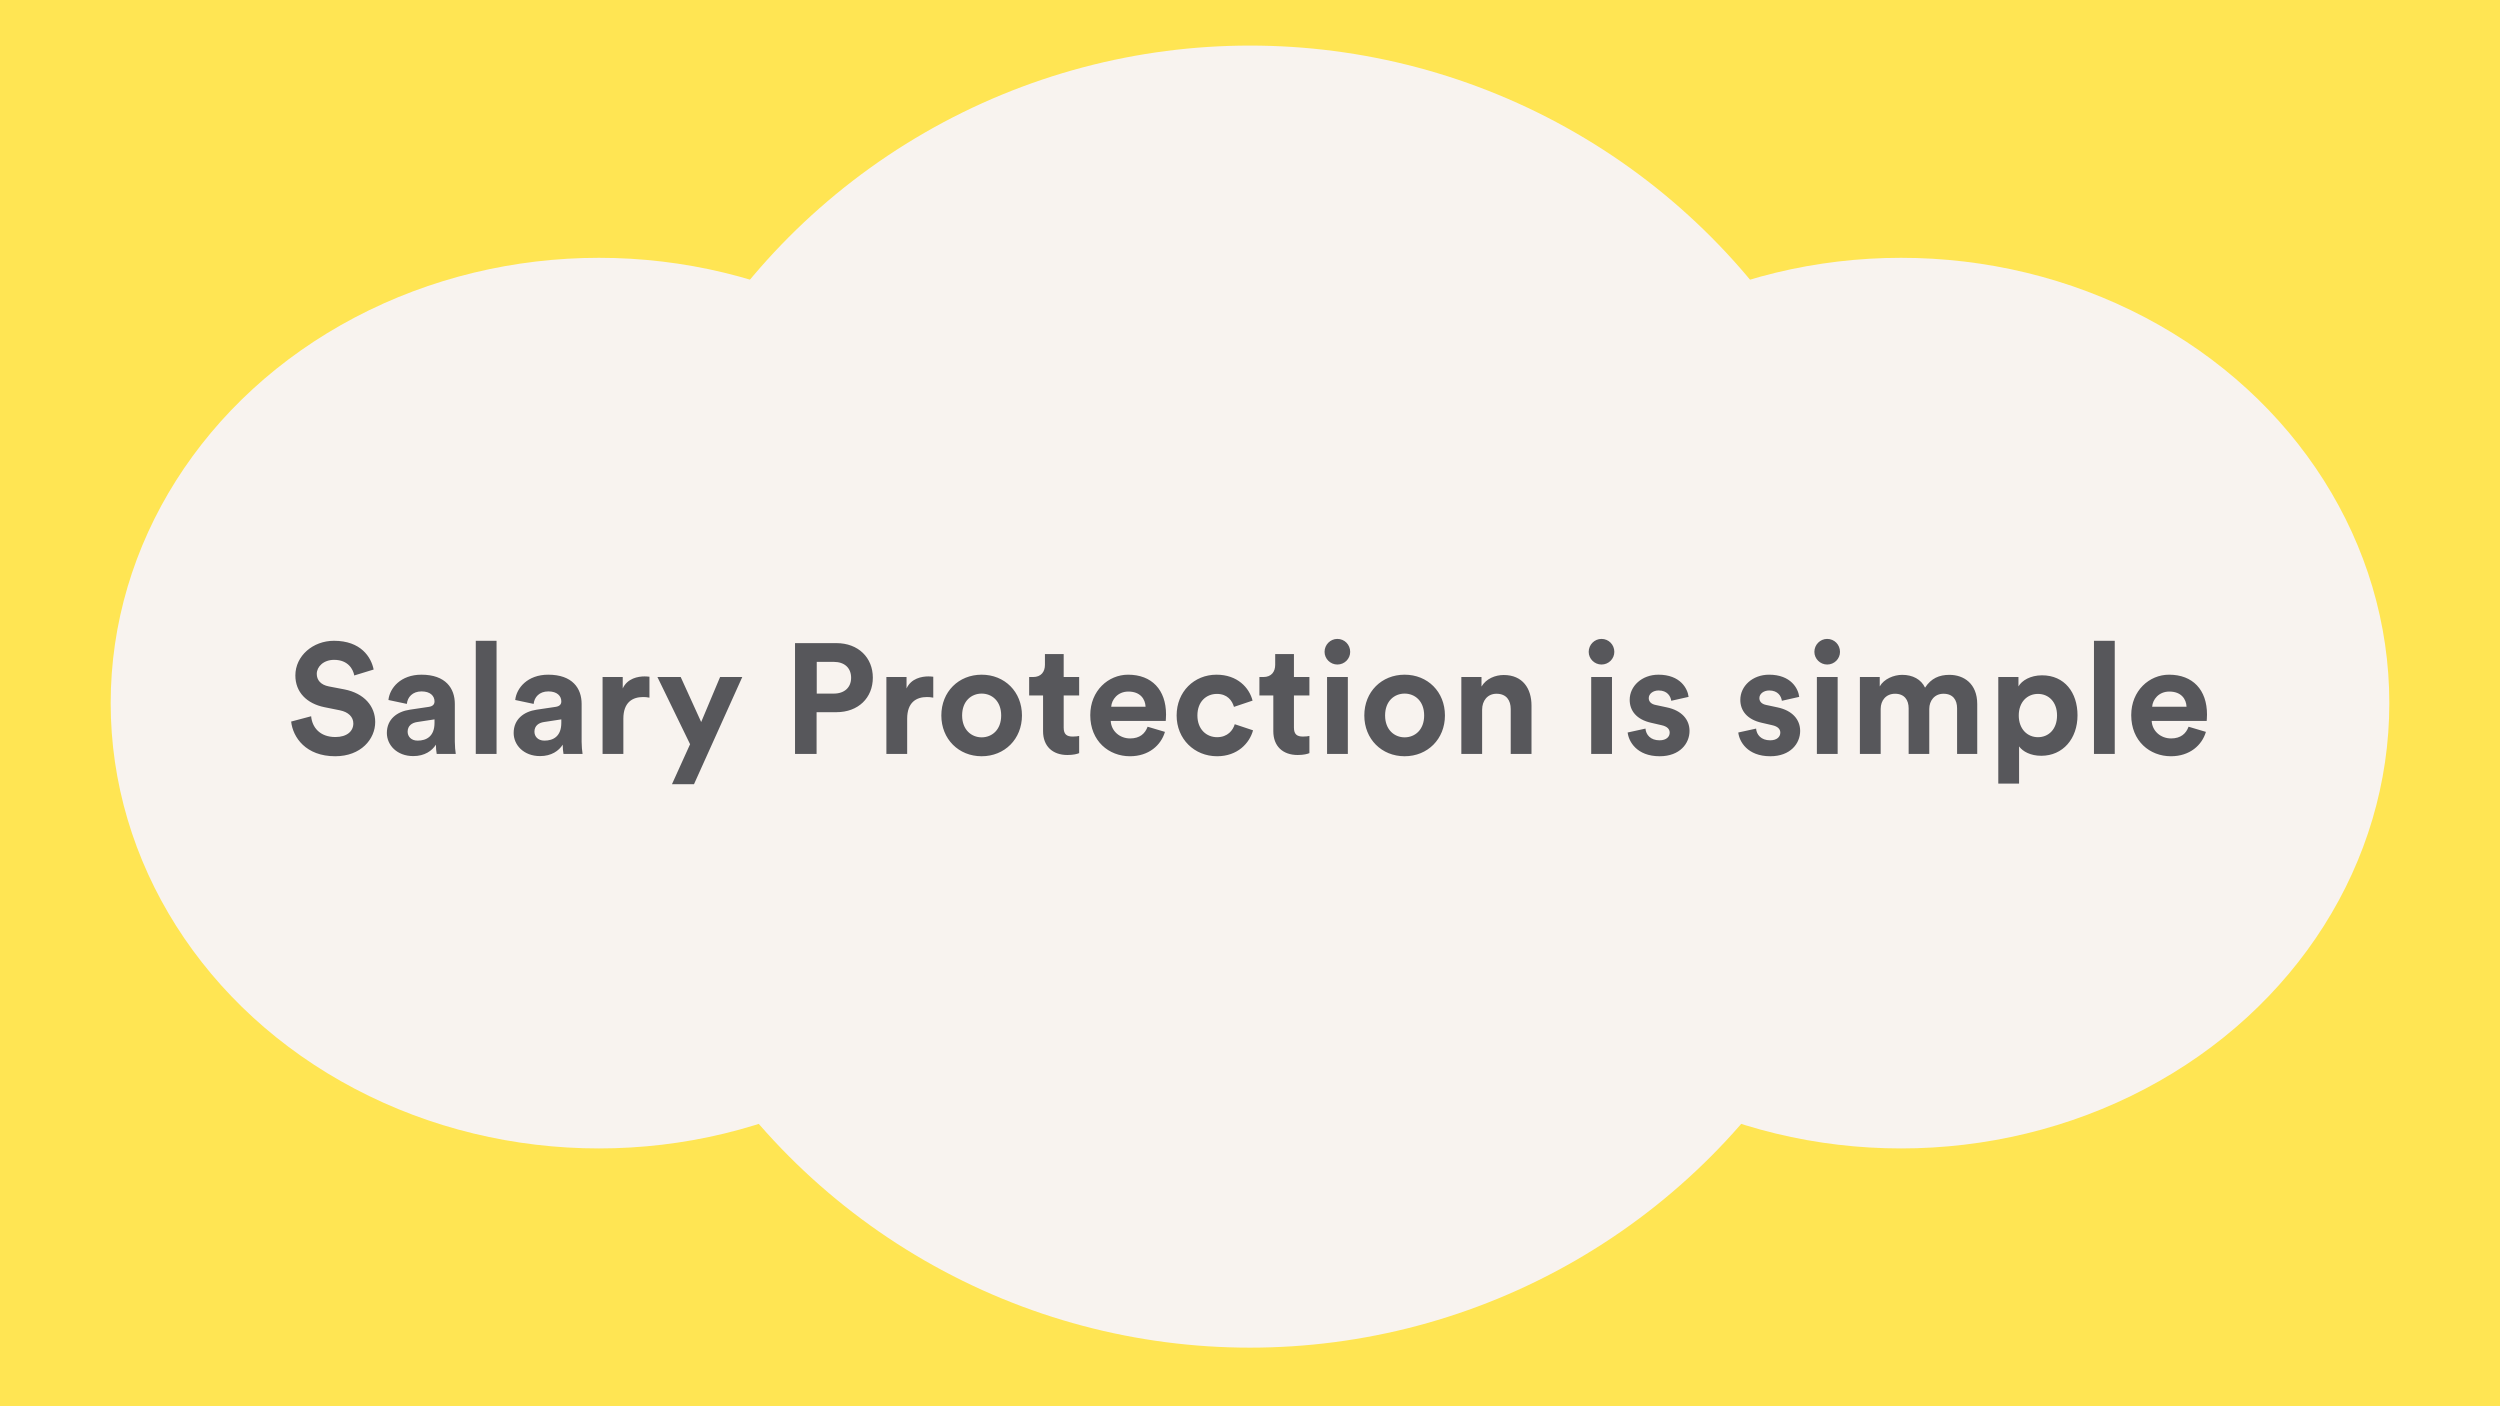
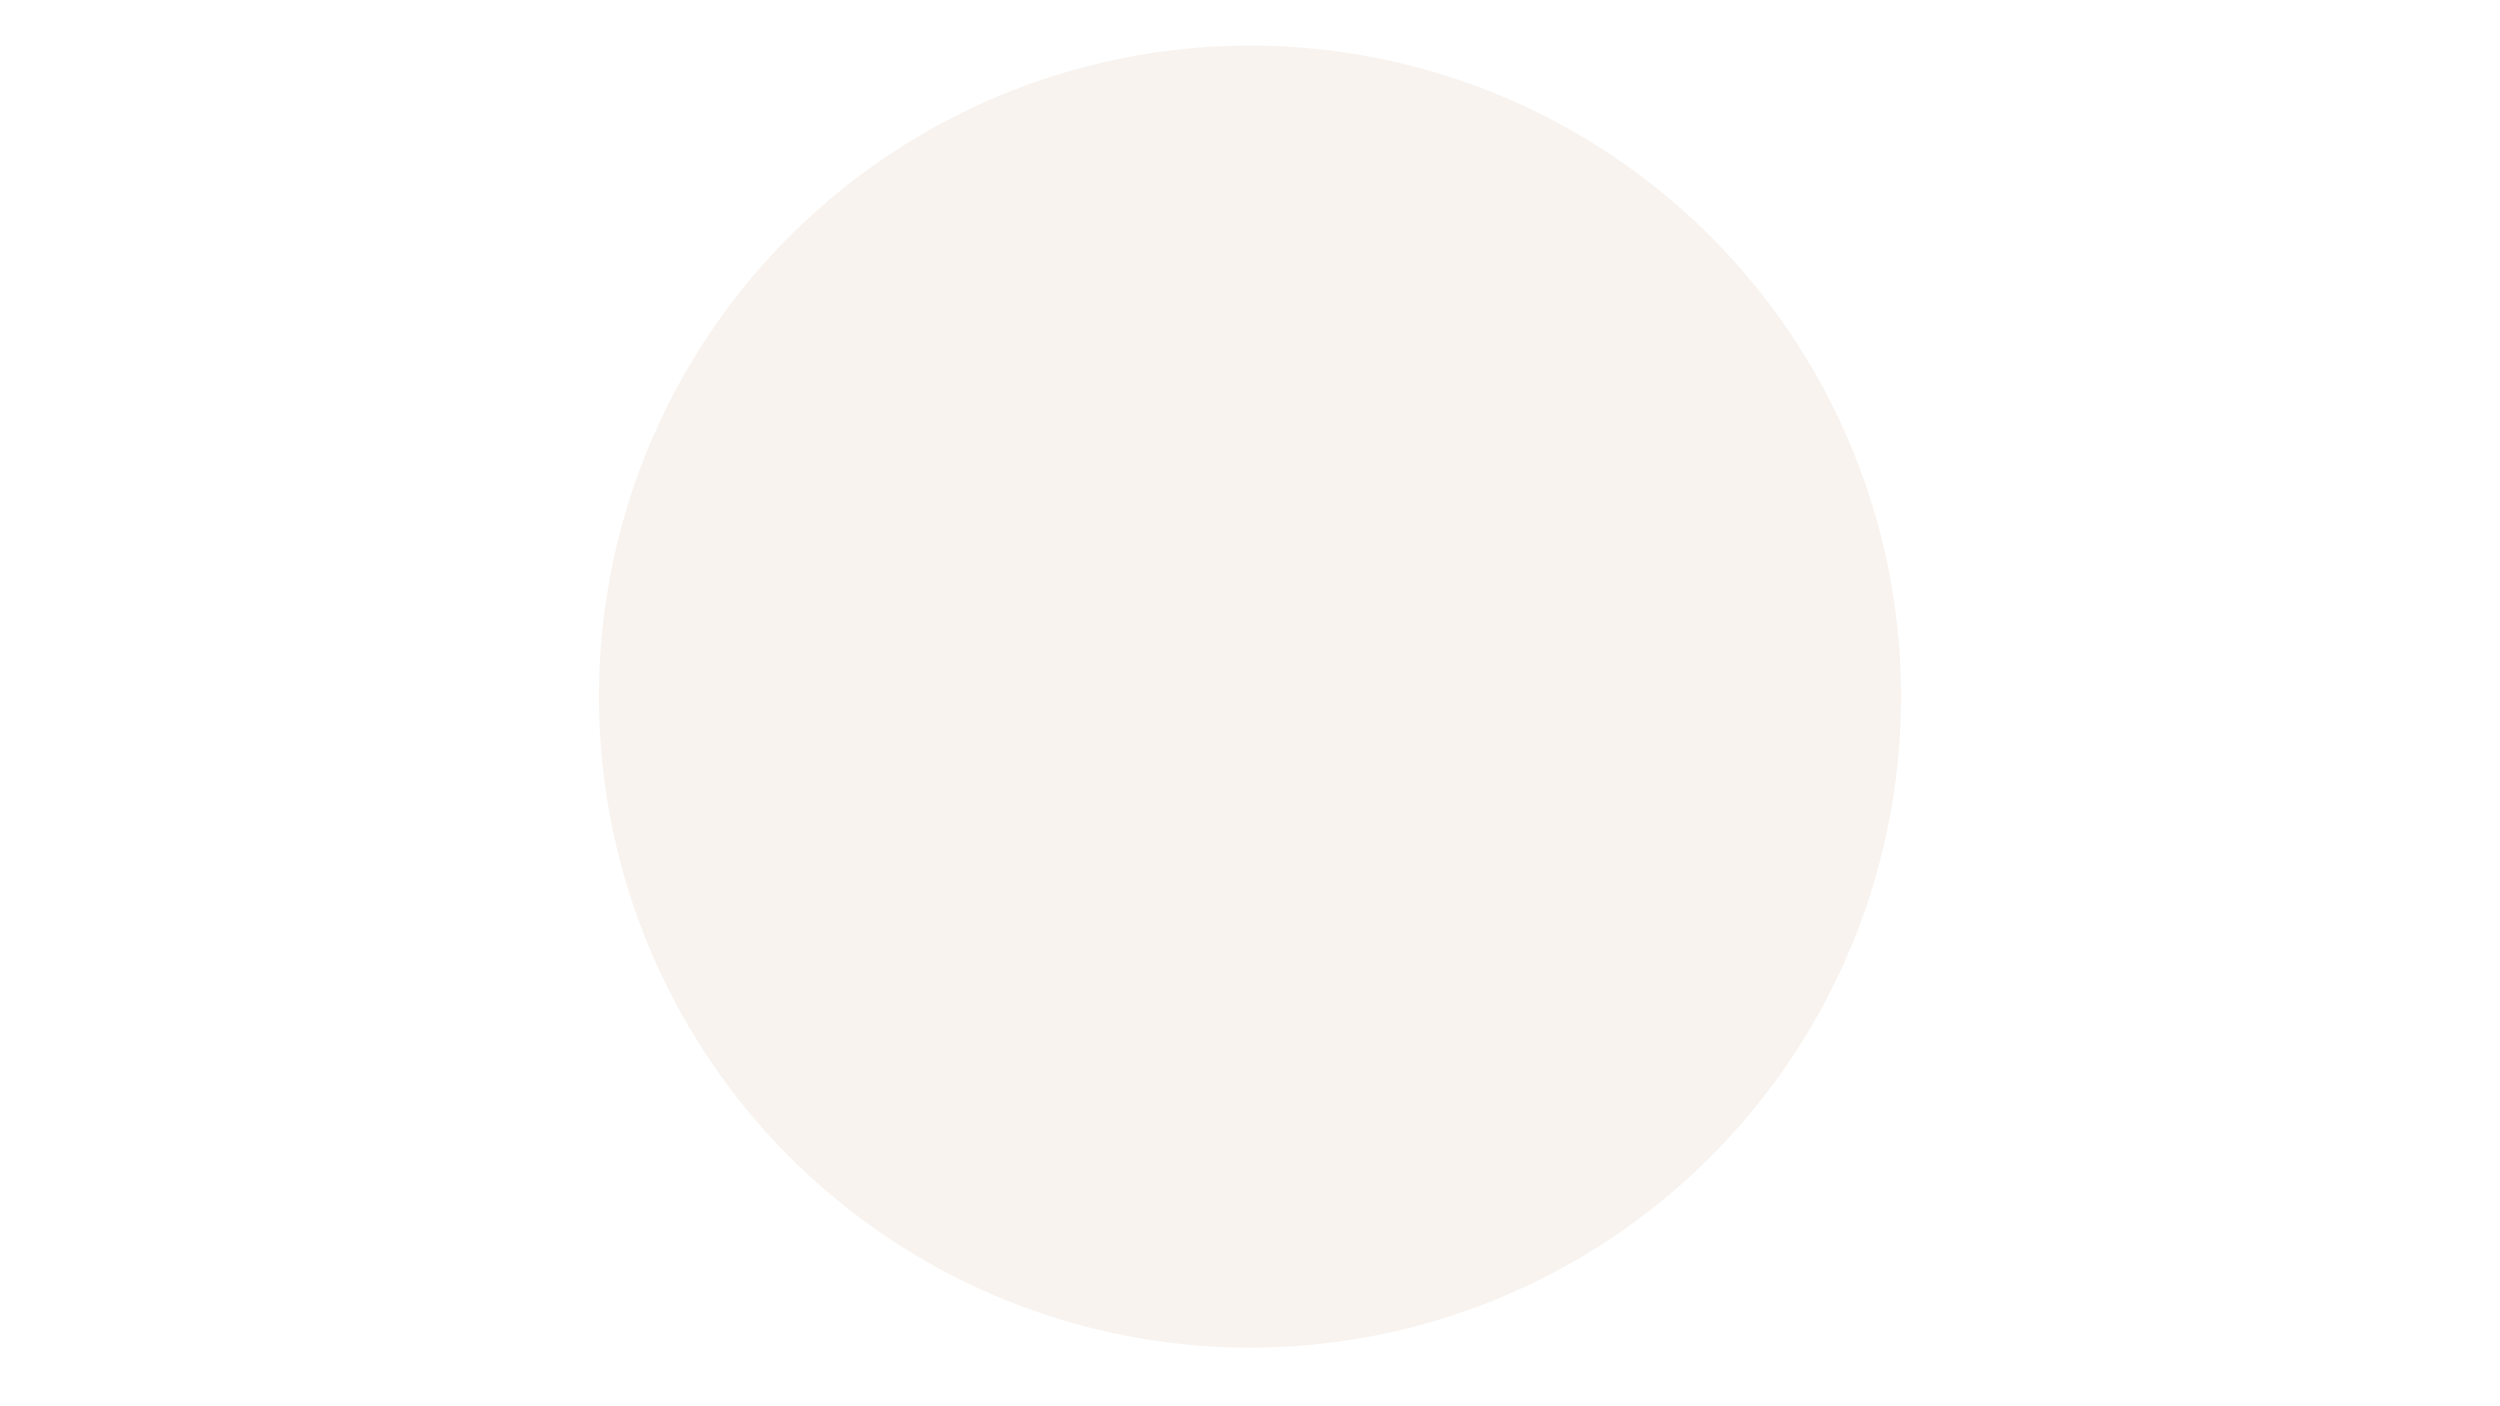
<svg xmlns="http://www.w3.org/2000/svg" width="1920" height="1080" viewBox="0 0 1920 1080" fill="none">
-   <path fill="#FFE553" d="M0 0h1920v1080H0z" />
  <circle cx="960" cy="535" r="500" fill="#F8F3EF" />
-   <ellipse cx="460" cy="540" rx="375" ry="342" fill="#F8F3EF" />
-   <ellipse cx="1460" cy="540" rx="375" ry="342" fill="#F8F3EF" />
-   <path d="M286.96 514.2c-1.92-9.6-9.84-22.08-30.48-22.08-16.08 0-29.64 11.52-29.64 26.64 0 12.84 8.76 21.6 22.32 24.36l11.88 2.4c6.6 1.32 10.32 5.16 10.32 10.08 0 6-4.92 10.44-13.8 10.44-12 0-17.88-7.56-18.6-15.96l-15.36 4.08c1.32 12.12 11.28 26.64 33.84 26.64 19.8 0 30.72-13.2 30.72-26.28 0-12-8.28-22.08-23.76-25.08l-11.88-2.28c-6.24-1.2-9.24-4.92-9.24-9.6 0-5.64 5.28-10.8 13.32-10.8 10.8 0 14.64 7.32 15.48 12l14.88-4.56zm10.148 48.72c0 9.24 7.68 17.76 20.28 17.76 8.76 0 14.4-4.08 17.4-8.76 0 2.28.24 5.52.6 7.08h14.64c-.36-2.04-.72-6.24-.72-9.36V540.6c0-11.88-6.96-22.44-25.68-22.44-15.84 0-24.36 10.2-25.32 19.44l14.16 3c.48-5.16 4.32-9.6 11.28-9.6 6.72 0 9.96 3.48 9.96 7.68 0 2.04-1.08 3.72-4.44 4.2l-14.52 2.16c-9.84 1.44-17.64 7.32-17.64 17.88zm23.64 5.88c-5.16 0-7.68-3.36-7.68-6.84 0-4.56 3.24-6.84 7.32-7.44l13.32-2.04v2.64c0 10.44-6.241 13.68-12.96 13.68zm60.607 10.2v-86.88h-15.96V579h15.96zm13.135-16.08c0 9.24 7.68 17.76 20.28 17.76 8.76 0 14.4-4.08 17.4-8.76 0 2.28.24 5.52.6 7.08h14.64c-.36-2.04-.72-6.24-.72-9.36V540.6c0-11.88-6.96-22.44-25.68-22.44-15.84 0-24.36 10.2-25.32 19.44l14.16 3c.48-5.16 4.32-9.6 11.28-9.6 6.72 0 9.96 3.48 9.96 7.68 0 2.04-1.08 3.72-4.44 4.2l-14.52 2.16c-9.84 1.44-17.64 7.32-17.64 17.88zm23.64 5.88c-5.16 0-7.68-3.36-7.68-6.84 0-4.56 3.24-6.84 7.32-7.44l13.32-2.04v2.64c0 10.44-6.24 13.68-12.96 13.68zm80.648-49.08c-1.2-.12-2.4-.24-3.72-.24-5.04 0-13.2 1.44-16.8 9.24v-8.76h-15.48V579h15.96v-27c0-12.72 7.08-16.68 15.24-16.68 1.44 0 3 .12 4.8.48v-16.08zm34.205 82.56l37.08-82.32h-17.04l-14.52 34.56-15.72-34.56h-17.88l25.08 51.6-13.92 30.72h16.92zm94.276-69.6v-24.36h13.08c8.28 0 13.32 4.68 13.32 12.24 0 7.32-5.04 12.12-13.32 12.12h-13.08zm15.12 14.28c16.8 0 27.96-11.04 27.96-26.52 0-15.36-11.16-26.52-27.96-26.52h-31.8V579h16.56v-32.04h15.24zm74.368-27.24c-1.2-.12-2.4-.24-3.72-.24-5.04 0-13.2 1.44-16.8 9.24v-8.76h-15.48V579h15.96v-27c0-12.72 7.08-16.68 15.24-16.68 1.44 0 3 .12 4.8.48v-16.08zm37.16 46.56c-7.8 0-15-5.76-15-16.8 0-11.16 7.2-16.8 15-16.8s15 5.64 15 16.8-7.2 16.8-15 16.8zm0-48.12c-17.64 0-30.96 13.08-30.96 31.32 0 18.12 13.32 31.32 30.96 31.32s30.96-13.2 30.96-31.32c0-18.24-13.32-31.32-30.96-31.32zm63.004-15.84h-14.4v8.28c0 5.28-2.88 9.36-9.12 9.36h-3v14.16h10.68v27.48c0 11.4 7.2 18.24 18.72 18.24 4.68 0 7.56-.84 9-1.44v-13.2c-.84.24-3 .48-4.92.48-4.56 0-6.96-1.68-6.96-6.84v-24.72h11.88v-14.16h-11.88v-17.64zm36.491 40.44c.36-5.4 4.92-11.64 13.2-11.64 9.12 0 12.96 5.76 13.2 11.64h-26.4zm27.96 15.36c-1.92 5.28-6 9-13.44 9-7.92 0-14.52-5.64-14.88-13.44h42.24c0-.24.24-2.64.24-4.92 0-18.96-10.92-30.6-29.16-30.6-15.12 0-29.04 12.24-29.04 31.08 0 19.92 14.28 31.56 30.48 31.56 14.52 0 23.88-8.52 26.88-18.72l-13.32-3.96zm53.248-25.2c7.92 0 11.64 5.04 13.08 9.96l14.28-4.8c-2.52-9.96-11.64-19.92-27.72-19.92-17.16 0-30.6 13.08-30.6 31.32 0 18.12 13.68 31.32 31.08 31.32 15.72 0 24.96-10.08 27.6-19.92l-14.04-4.68c-1.32 4.56-5.4 9.96-13.56 9.96s-15.12-6-15.12-16.68 6.84-16.56 15-16.56zm59.137-30.6h-14.4v8.28c0 5.28-2.88 9.36-9.12 9.36h-3v14.16h10.68v27.48c0 11.4 7.2 18.24 18.72 18.24 4.683 0 7.563-.84 9.003-1.44v-13.2c-.84.24-3 .48-4.92.48-4.563 0-6.963-1.68-6.963-6.84v-24.72h11.883v-14.16h-11.883v-17.64zM1035.14 579v-59.04h-15.96V579h15.96zm-17.88-78.36c0 5.28 4.44 9.72 9.84 9.72 5.52 0 9.84-4.44 9.84-9.72 0-5.52-4.32-9.96-9.84-9.96-5.4 0-9.84 4.44-9.84 9.96zm61.49 65.64c-7.8 0-15-5.76-15-16.8 0-11.16 7.2-16.8 15-16.8s15 5.64 15 16.8-7.2 16.8-15 16.8zm0-48.12c-17.64 0-30.96 13.08-30.96 31.32 0 18.12 13.32 31.32 30.96 31.32s30.96-13.2 30.96-31.32c0-18.24-13.32-31.32-30.96-31.32zm59.52 26.88c0-6.84 4.08-12.24 11.04-12.24 7.68 0 10.92 5.16 10.92 11.76V579h15.96v-37.2c0-12.96-6.72-23.4-21.36-23.4-6.36 0-13.44 2.76-17.04 8.88v-7.32h-15.48V579h15.96v-33.96zM1238 579v-59.04h-15.96V579H1238zm-17.88-78.36c0 5.28 4.44 9.72 9.84 9.72 5.52 0 9.84-4.44 9.84-9.72 0-5.52-4.32-9.96-9.84-9.96-5.4 0-9.84 4.44-9.84 9.96zm29.92 61.92c.72 6.72 6.84 18.24 24.6 18.24 15.48 0 22.92-9.84 22.92-19.44 0-8.64-5.88-15.72-17.52-18.12l-8.4-1.8c-3.24-.6-5.4-2.4-5.4-5.28 0-3.36 3.36-5.88 7.56-5.88 6.72 0 9.24 4.44 9.72 7.92l13.32-3c-.72-6.36-6.36-17.04-23.16-17.04-12.72 0-22.08 8.76-22.08 19.32 0 8.28 5.16 15.12 16.56 17.64l7.8 1.8c4.56.96 6.36 3.12 6.36 5.76 0 3.12-2.52 5.88-7.8 5.88-6.96 0-10.44-4.32-10.8-9l-13.68 3zm84.96 0c.72 6.72 6.84 18.24 24.6 18.24 15.48 0 22.92-9.84 22.92-19.44 0-8.64-5.88-15.72-17.52-18.12l-8.4-1.8c-3.24-.6-5.4-2.4-5.4-5.28 0-3.36 3.36-5.88 7.56-5.88 6.72 0 9.24 4.44 9.72 7.92l13.32-3c-.72-6.36-6.36-17.04-23.16-17.04-12.72 0-22.08 8.76-22.08 19.32 0 8.28 5.16 15.12 16.56 17.64l7.8 1.8c4.56.96 6.36 3.12 6.36 5.76 0 3.12-2.52 5.88-7.8 5.88-6.96 0-10.44-4.32-10.8-9l-13.68 3zm76.32 16.44v-59.04h-15.96V579h15.96zm-17.88-78.36c0 5.28 4.44 9.72 9.84 9.72 5.52 0 9.84-4.44 9.84-9.72 0-5.52-4.32-9.96-9.84-9.96-5.4 0-9.84 4.44-9.84 9.96zm50.92 78.36v-34.56c0-6.48 4.08-11.64 11.04-11.64 7.2 0 10.44 4.8 10.44 11.16V579h15.84v-34.56c0-6.36 4.08-11.64 10.92-11.64 7.32 0 10.44 4.8 10.44 11.16V579h15.48v-38.28c0-15.84-10.44-22.44-21.36-22.44-7.8 0-14.04 2.64-18.72 9.84-3-6.36-9.48-9.84-17.52-9.84-6.48 0-14.04 3.12-17.28 8.88v-7.2h-15.24V579h15.96zm106.29 22.8v-28.56c2.88 3.96 8.88 7.2 17.04 7.2 16.68 0 27.84-13.2 27.84-31.08 0-17.52-9.96-30.72-27.24-30.72-8.88 0-15.48 3.96-18.12 8.52v-7.2h-15.48v81.84h15.96zm29.16-52.32c0 10.56-6.48 16.68-14.64 16.68s-14.76-6.24-14.76-16.68 6.6-16.56 14.76-16.56 14.64 6.12 14.64 16.56zm44.32 29.52v-86.88h-15.96V579h15.96zm28.73-36.24c.36-5.4 4.92-11.64 13.2-11.64 9.12 0 12.96 5.76 13.2 11.64h-26.4zm27.96 15.36c-1.92 5.28-6 9-13.44 9-7.92 0-14.52-5.64-14.88-13.44h42.24c0-.24.24-2.64.24-4.92 0-18.96-10.92-30.6-29.16-30.6-15.12 0-29.04 12.24-29.04 31.08 0 19.92 14.28 31.56 30.48 31.56 14.52 0 23.88-8.52 26.88-18.72l-13.32-3.96z" fill="#57575B" />
</svg>